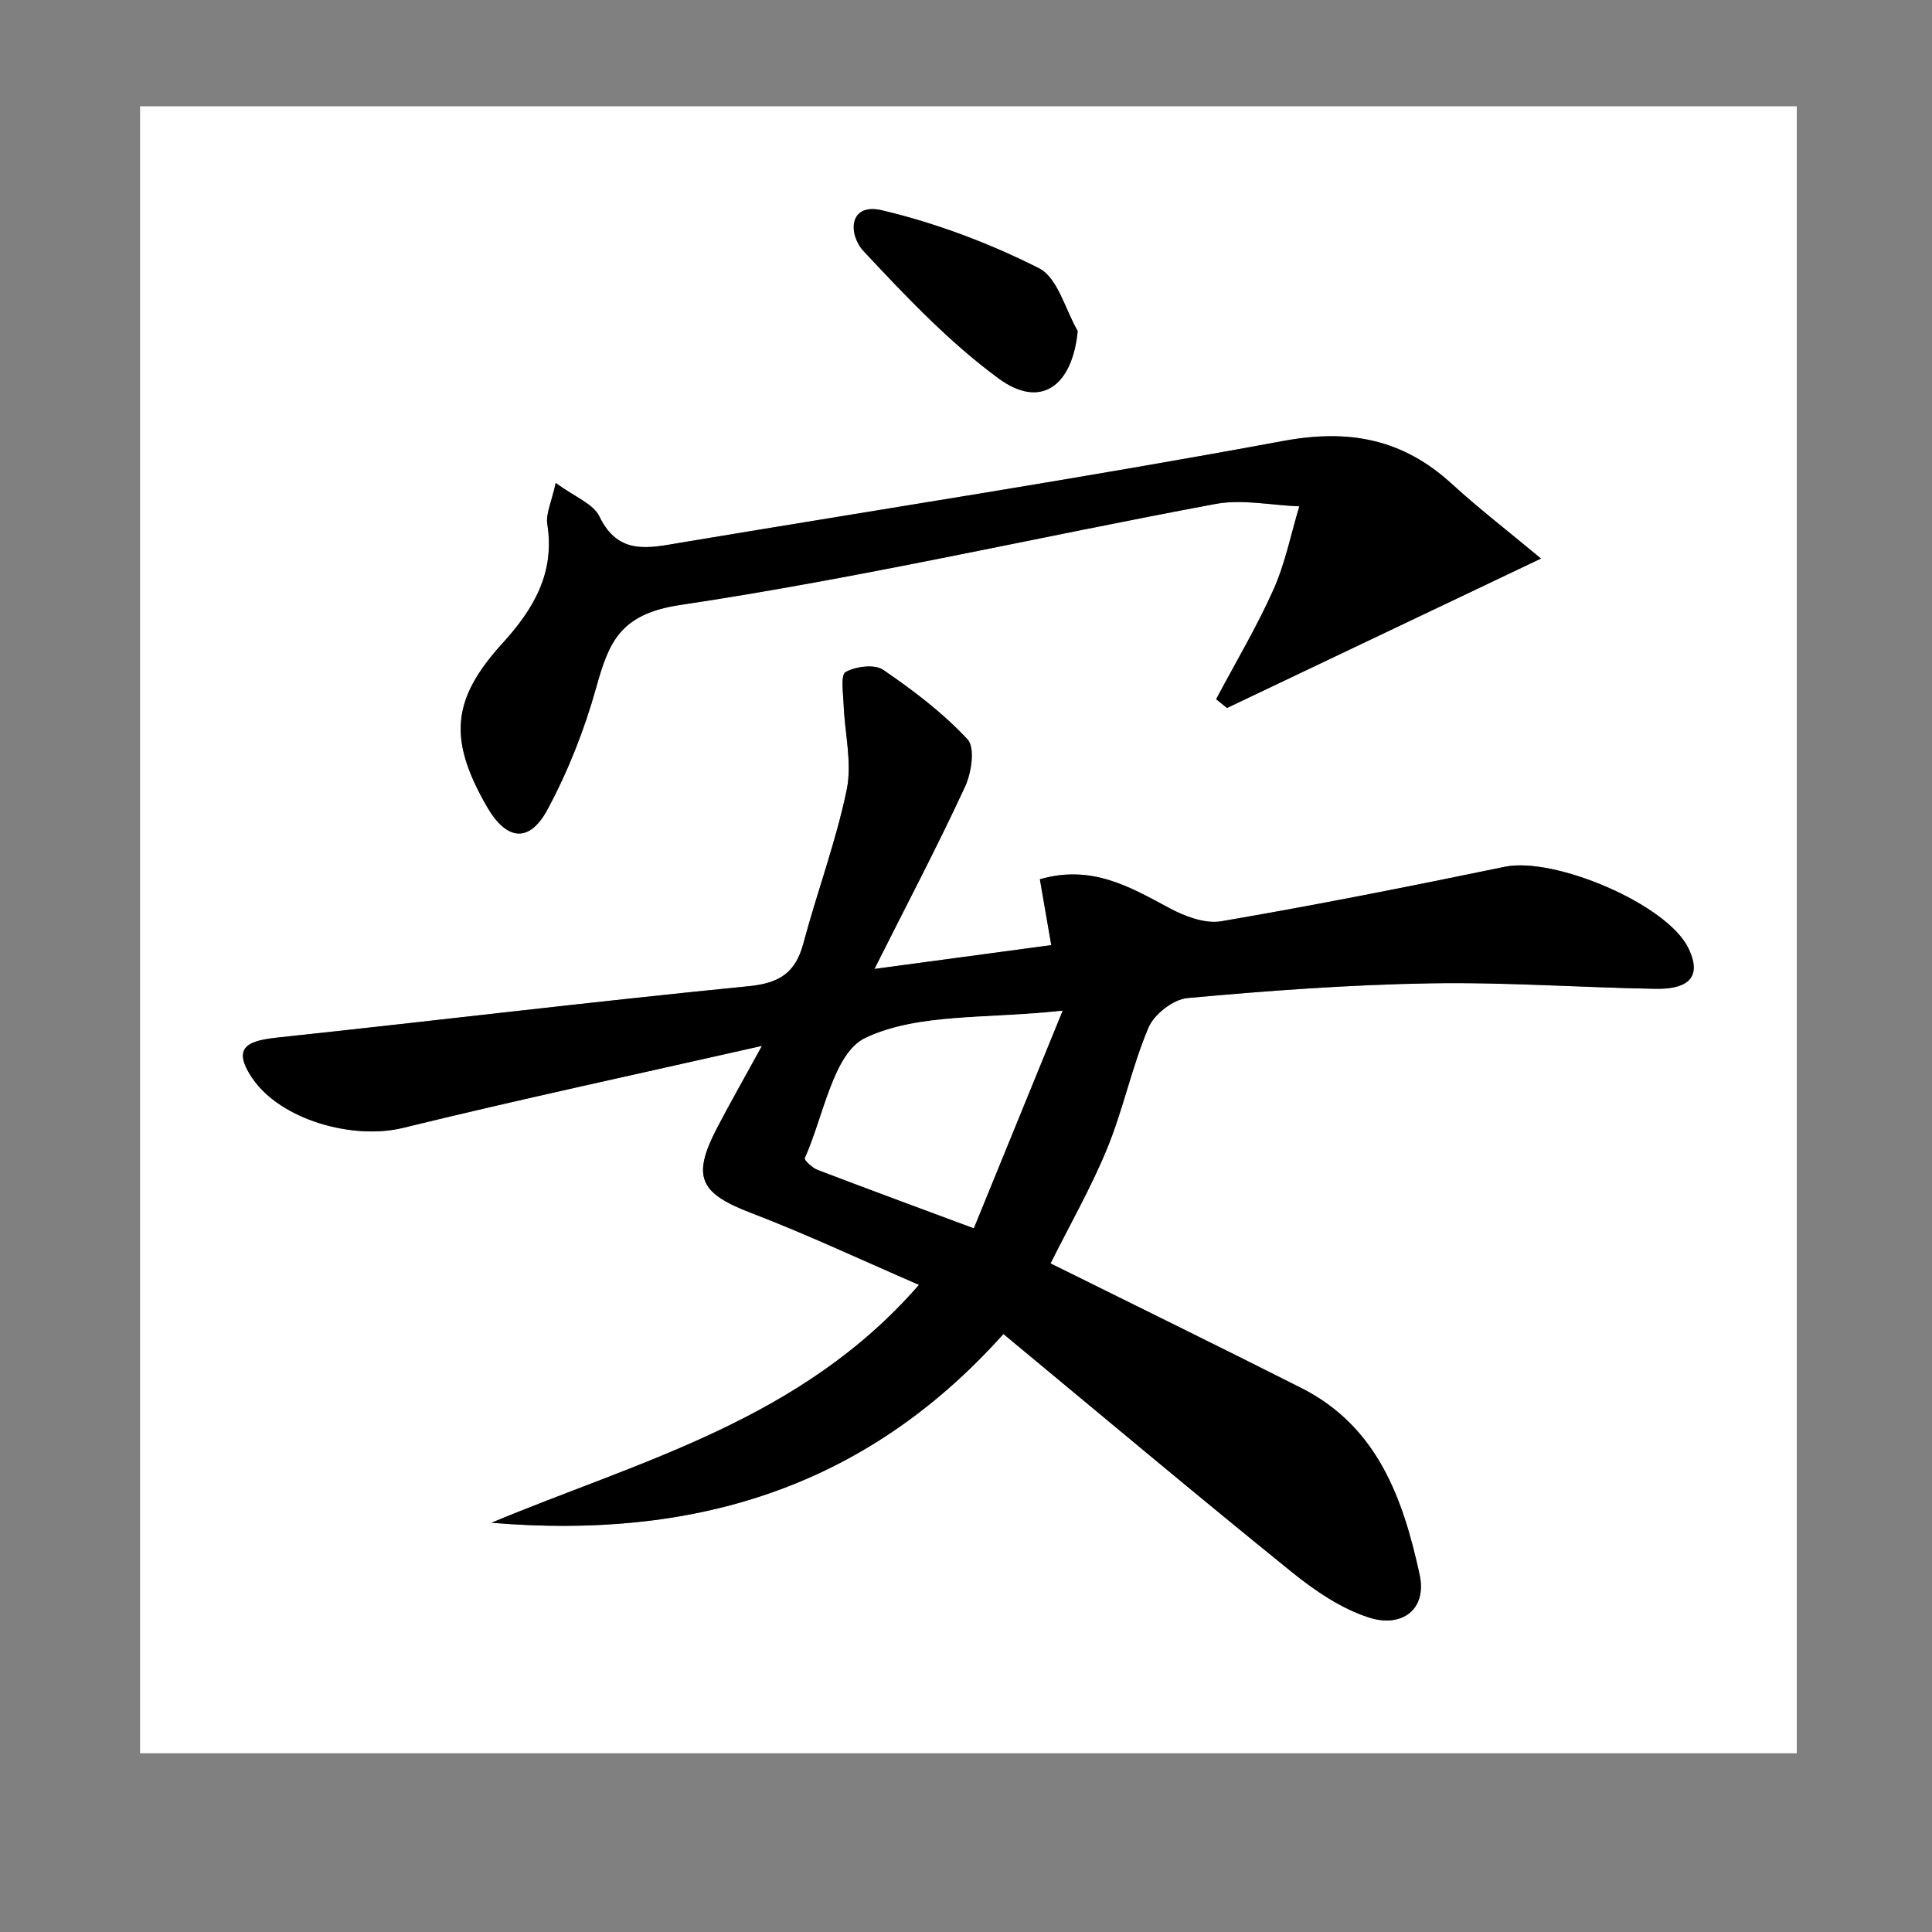
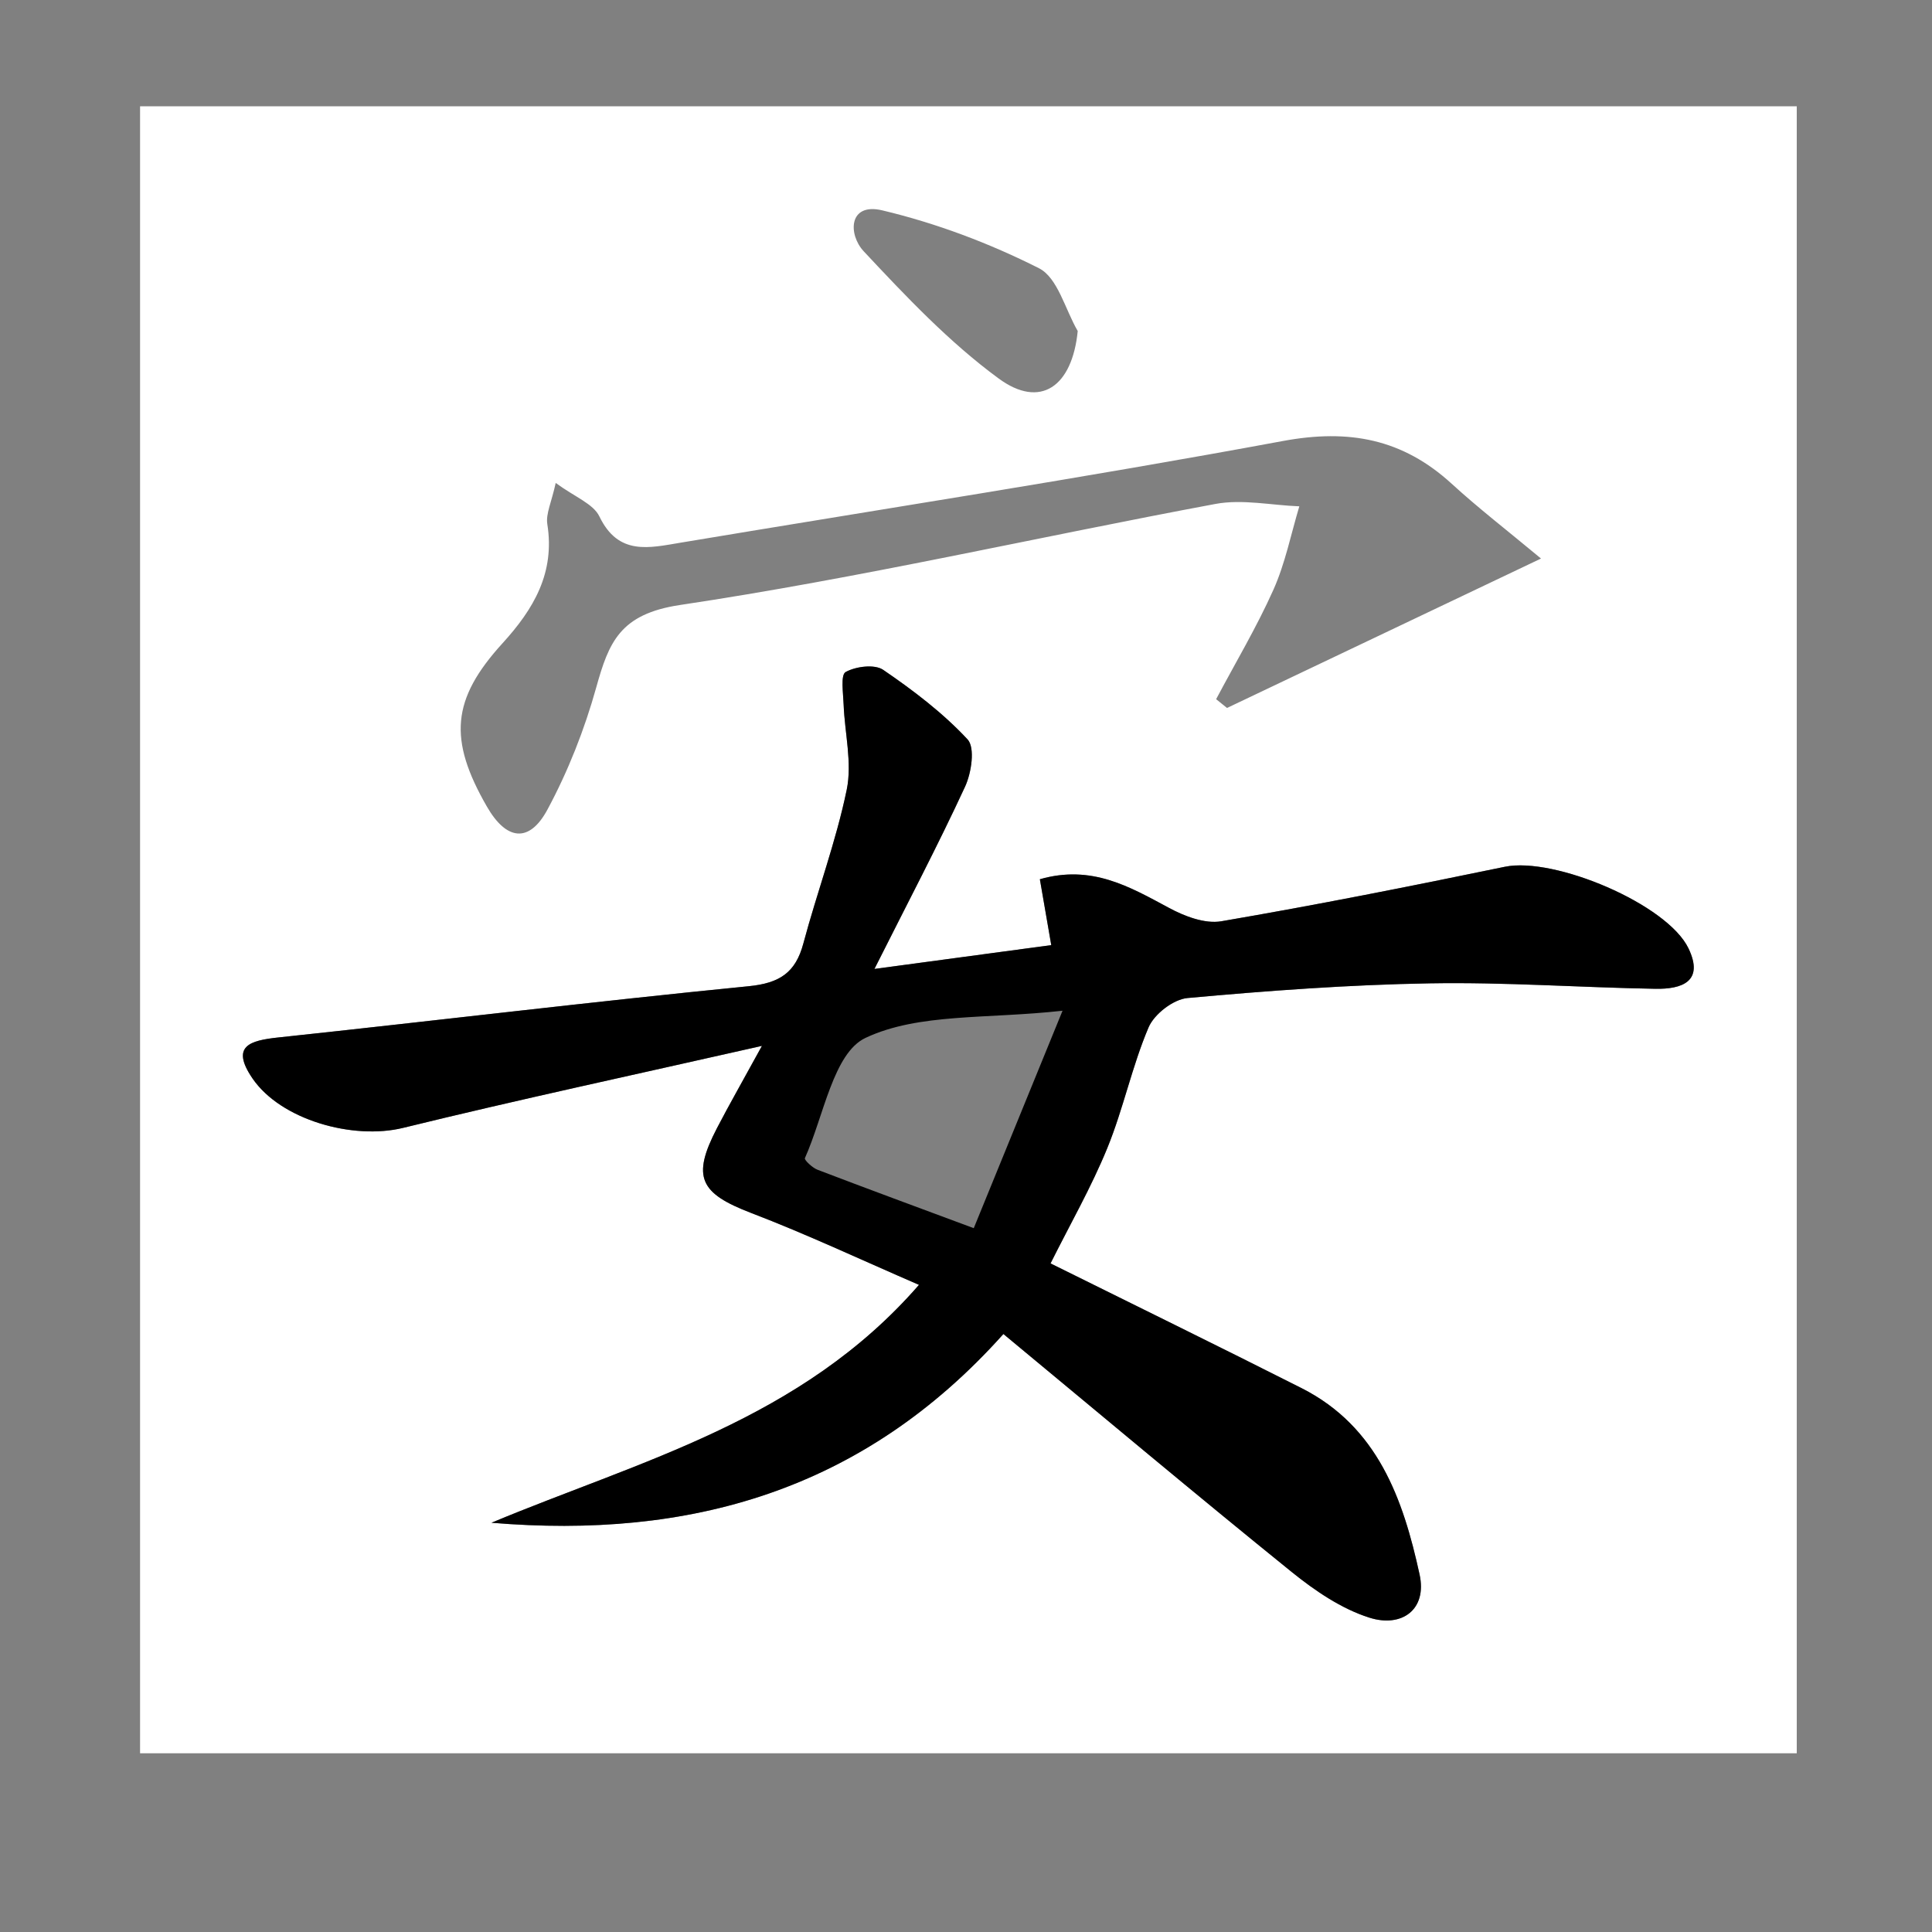
<svg xmlns="http://www.w3.org/2000/svg" version="1.1" id="Layer_1" x="0px" y="0px" width="400px" height="400px" viewBox="0 0 400 400" enable-background="new 0 0 400 400" xml:space="preserve">
  <rect x="0" y="0" width="400" height="400" fill="#808080" stroke="none" />
  <g>
    <path fill="#FFFFFF" d="M29,363c0-113.652,0-227.326,0-341c114.34,0,228.681,0,343,0c0,113.674,0,227.348,0,341   C257.681,363,143.34,363,29,363z M157.752,216.539c-3.96,7.236-6.74,12.086-9.316,17.043c-5.263,10.133-3.545,13.482,7.093,17.555   c11.435,4.376,22.536,9.598,34.737,14.882c-24.408,28.057-57.656,36.362-88.516,49.252c40.887,3.433,76.864-6.497,105.997-39.078   c20.199,16.733,39.802,33.198,59.714,49.291c4.796,3.867,10.275,7.607,16.065,9.438c6.678,2.117,11.992-1.646,10.38-8.964   c-3.392-15.581-8.663-30.564-24.399-38.543c-17.201-8.693-34.509-17.163-52.001-25.837c4.03-8.079,8.438-15.767,11.746-23.866   c3.327-8.14,5.107-16.898,8.538-24.976c1.158-2.756,5.127-5.838,8.085-6.104c16.688-1.521,33.454-2.755,50.222-3.041   c15.528-0.271,31.077,0.863,46.625,1.13c5.419,0.102,10.175-1.46,6.865-8.367c-4.405-9.177-27.789-19.013-38.023-16.896   c-19.518,4.039-39.078,7.924-58.722,11.285c-3.391,0.574-7.63-1.048-10.854-2.797c-8.104-4.346-15.962-8.981-26.694-5.909   c0.808,4.687,1.572,9.054,2.358,13.639c-11.849,1.605-23.054,3.104-36.609,4.934c6.875-13.67,13.119-25.541,18.745-37.698   c1.343-2.88,2.129-8.109,0.536-9.828c-5.107-5.487-11.238-10.144-17.47-14.399c-1.779-1.211-5.666-0.718-7.774,0.453   c-1.076,0.596-0.496,4.42-0.414,6.774c0.227,5.878,1.787,11.993,0.641,17.585c-2.222,10.761-6.13,21.162-8.974,31.81   c-1.611,6.063-4.89,8.243-11.331,8.881c-32.483,3.205-64.893,7.152-97.345,10.605c-5.954,0.638-9.944,1.767-5.407,8.448   c5.894,8.655,20.863,12.808,31.192,10.278C107.344,227.662,131.411,222.502,157.752,216.539z M115.054,99.988   c-0.856,3.967-2.078,6.374-1.736,8.542c1.603,10.071-2.81,17.553-9.263,24.636c-10.597,11.624-11.238,19.938-3.257,33.812   c4.021,7.011,8.757,7.667,12.541,0.647c4.28-7.954,7.671-16.567,10.099-25.271c2.616-9.405,4.933-15.232,17.339-17.094   c37.165-5.559,73.897-14.029,110.866-20.924c5.562-1.039,11.579,0.276,17.368,0.493c-1.735,5.775-2.915,11.788-5.356,17.255   c-3.472,7.771-7.877,15.139-11.867,22.674c0.744,0.605,1.51,1.212,2.255,1.819c21.089-10.042,42.18-20.073,65.006-30.937   c-7.051-5.869-12.986-10.443-18.485-15.479c-10.152-9.282-21.233-11.409-34.982-8.85c-41.396,7.677-83.037,14.091-124.575,21.029   c-6.607,1.099-12.975,2.765-16.914-5.426C122.828,104.294,119.005,102.897,115.054,99.988z M223.131,68.539   c-2.605-4.472-4.136-11.038-8.021-13.002c-10.257-5.179-21.277-9.332-32.442-11.983c-7.052-1.675-7.062,5.035-3.858,8.458   c8.735,9.343,17.669,18.798,27.925,26.332C215.396,84.726,221.991,80.06,223.131,68.539z" />
    <path fill-rule="evenodd" clip-rule="evenodd" d="M157.752,216.539c-26.341,5.963-50.408,11.123-74.31,16.979   c-10.33,2.529-25.299-1.623-31.192-10.278c-4.537-6.682-0.546-7.811,5.407-8.448c32.452-3.453,64.862-7.4,97.345-10.605   c6.44-0.639,9.719-2.818,11.331-8.881c2.844-10.647,6.751-21.048,8.974-31.81c1.146-5.592-0.414-11.707-0.641-17.585   c-0.083-2.354-0.663-6.178,0.414-6.774c2.108-1.171,5.995-1.664,7.774-0.453c6.232,4.256,12.363,8.913,17.47,14.399   c1.594,1.719,0.808,6.948-0.536,9.828c-5.626,12.158-11.87,24.028-18.745,37.698c13.555-1.829,24.76-3.329,36.609-4.934   c-0.786-4.584-1.551-8.952-2.358-13.639c10.732-3.073,18.59,1.562,26.694,5.909c3.225,1.749,7.464,3.371,10.854,2.797   c19.644-3.361,39.204-7.247,58.722-11.285c10.234-2.116,33.618,7.719,38.023,16.896c3.31,6.907-1.446,8.468-6.865,8.367   c-15.548-0.267-31.097-1.4-46.625-1.13c-16.768,0.286-33.534,1.52-50.222,3.041c-2.958,0.267-6.927,3.349-8.085,6.104   c-3.431,8.077-5.211,16.836-8.538,24.976c-3.309,8.1-7.716,15.787-11.746,23.866c17.492,8.674,34.8,17.144,52.001,25.837   c15.736,7.979,21.008,22.962,24.399,38.543c1.612,7.318-3.702,11.081-10.38,8.964c-5.79-1.831-11.27-5.571-16.065-9.438   c-19.912-16.093-39.515-32.558-59.714-49.291c-29.133,32.581-65.11,42.511-105.997,39.078c30.86-12.89,64.107-21.195,88.516-49.252   c-12.201-5.284-23.302-10.506-34.737-14.882c-10.638-4.072-12.355-7.422-7.093-17.555   C151.012,228.625,153.792,223.775,157.752,216.539z M219.987,209.262c-15.756,1.749-29.794,0.455-40.773,5.613   c-6.68,3.124-8.664,16.218-12.572,24.913c-0.153,0.37,1.531,1.975,2.594,2.386c10.196,3.904,20.44,7.666,32.37,12.107   C207.622,239.562,213.33,225.565,219.987,209.262z" />
-     <path fill-rule="evenodd" clip-rule="evenodd" d="M115.054,99.988c3.951,2.909,7.774,4.306,9.037,6.929   c3.939,8.191,10.307,6.525,16.914,5.426c41.539-6.938,83.18-13.353,124.575-21.029c13.749-2.559,24.83-0.433,34.982,8.85   c5.499,5.035,11.435,9.609,18.485,15.479c-22.826,10.864-43.917,20.895-65.006,30.937c-0.745-0.607-1.511-1.214-2.255-1.819   c3.99-7.535,8.396-14.904,11.867-22.674c2.441-5.467,3.621-11.48,5.356-17.255c-5.789-0.216-11.806-1.532-17.368-0.493   c-36.969,6.895-73.701,15.365-110.866,20.924c-12.406,1.862-14.723,7.689-17.339,17.094c-2.428,8.704-5.819,17.317-10.099,25.271   c-3.784,7.021-8.52,6.364-12.541-0.647c-7.981-13.875-7.34-22.188,3.257-33.812c6.453-7.083,10.866-14.565,9.263-24.636   C112.976,106.362,114.197,103.955,115.054,99.988z" />
-     <path fill-rule="evenodd" clip-rule="evenodd" d="M223.131,68.539c-1.14,11.521-7.734,16.187-16.396,9.805   c-10.256-7.533-19.189-16.988-27.925-26.332c-3.204-3.423-3.194-10.134,3.858-8.458c11.165,2.651,22.185,6.804,32.442,11.983   C218.995,57.501,220.525,64.066,223.131,68.539z" />
-     <path fill-rule="evenodd" clip-rule="evenodd" fill="#FFFFFF" d="M219.987,209.262c-6.657,16.304-12.365,30.3-18.382,45.02   c-11.93-4.441-22.174-8.203-32.37-12.107c-1.063-0.411-2.748-2.016-2.594-2.386c3.908-8.695,5.893-21.789,12.572-24.913   C190.193,209.717,204.231,211.011,219.987,209.262z" />
  </g>
</svg>